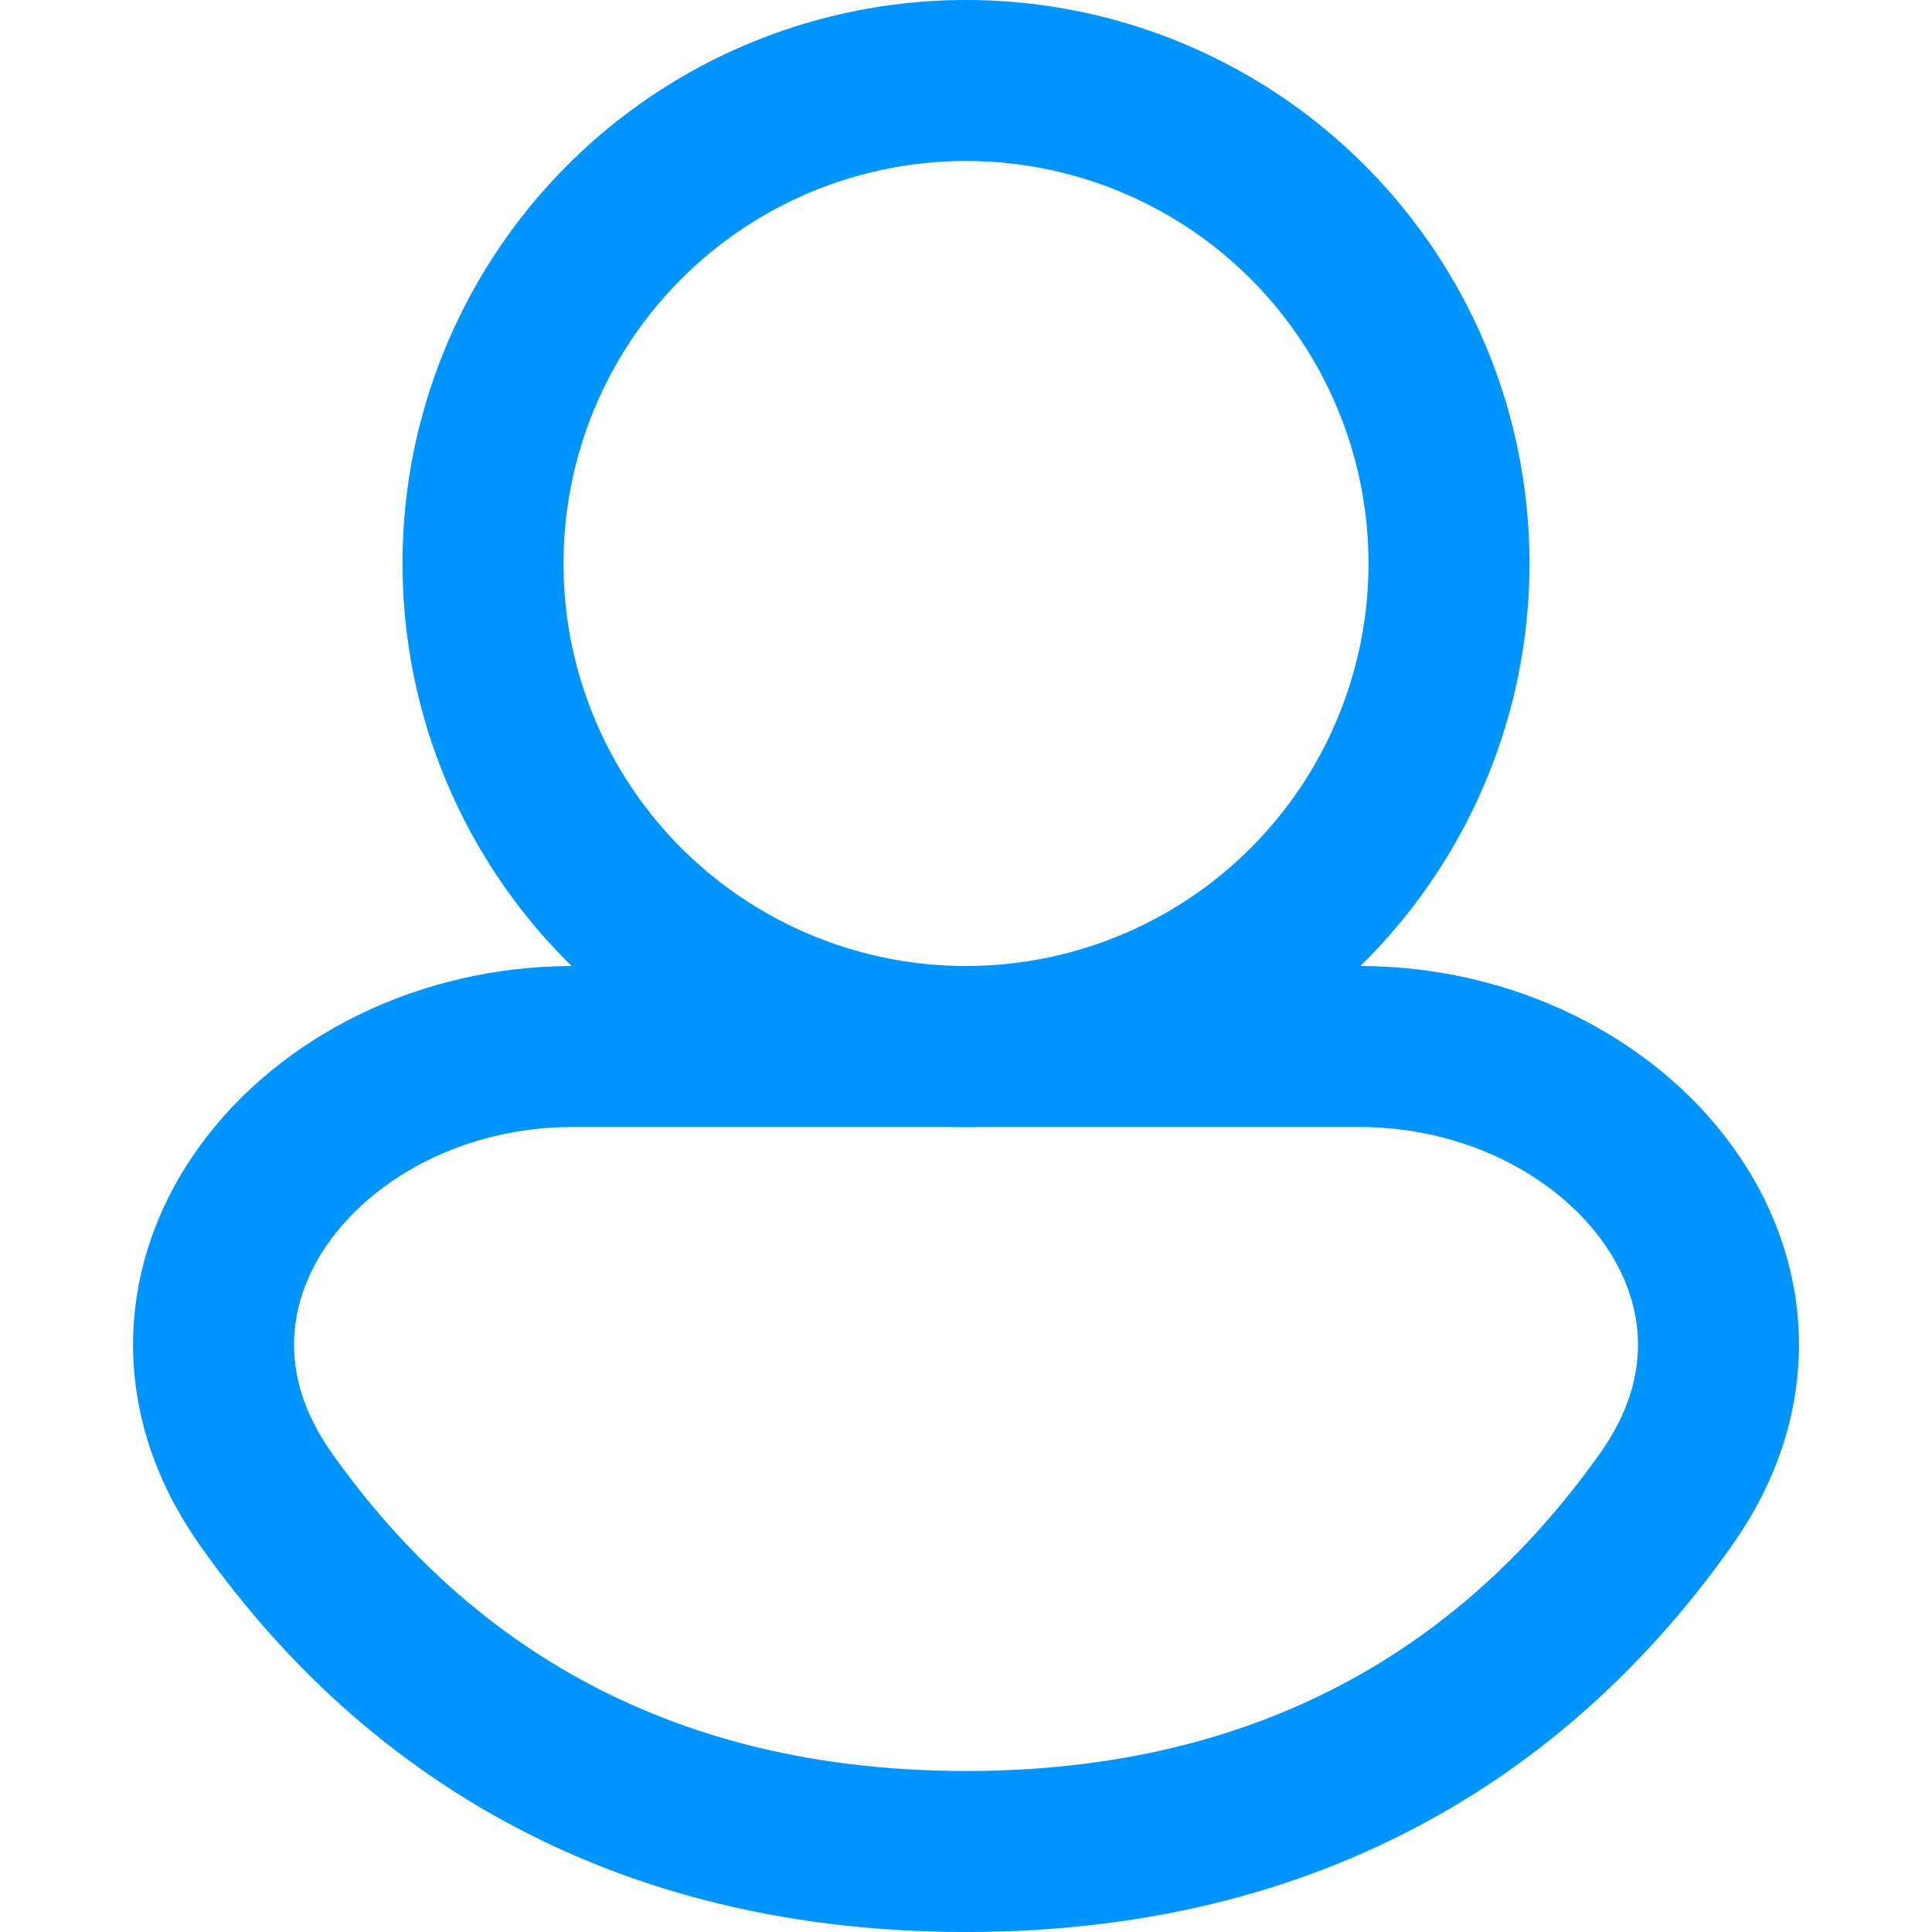
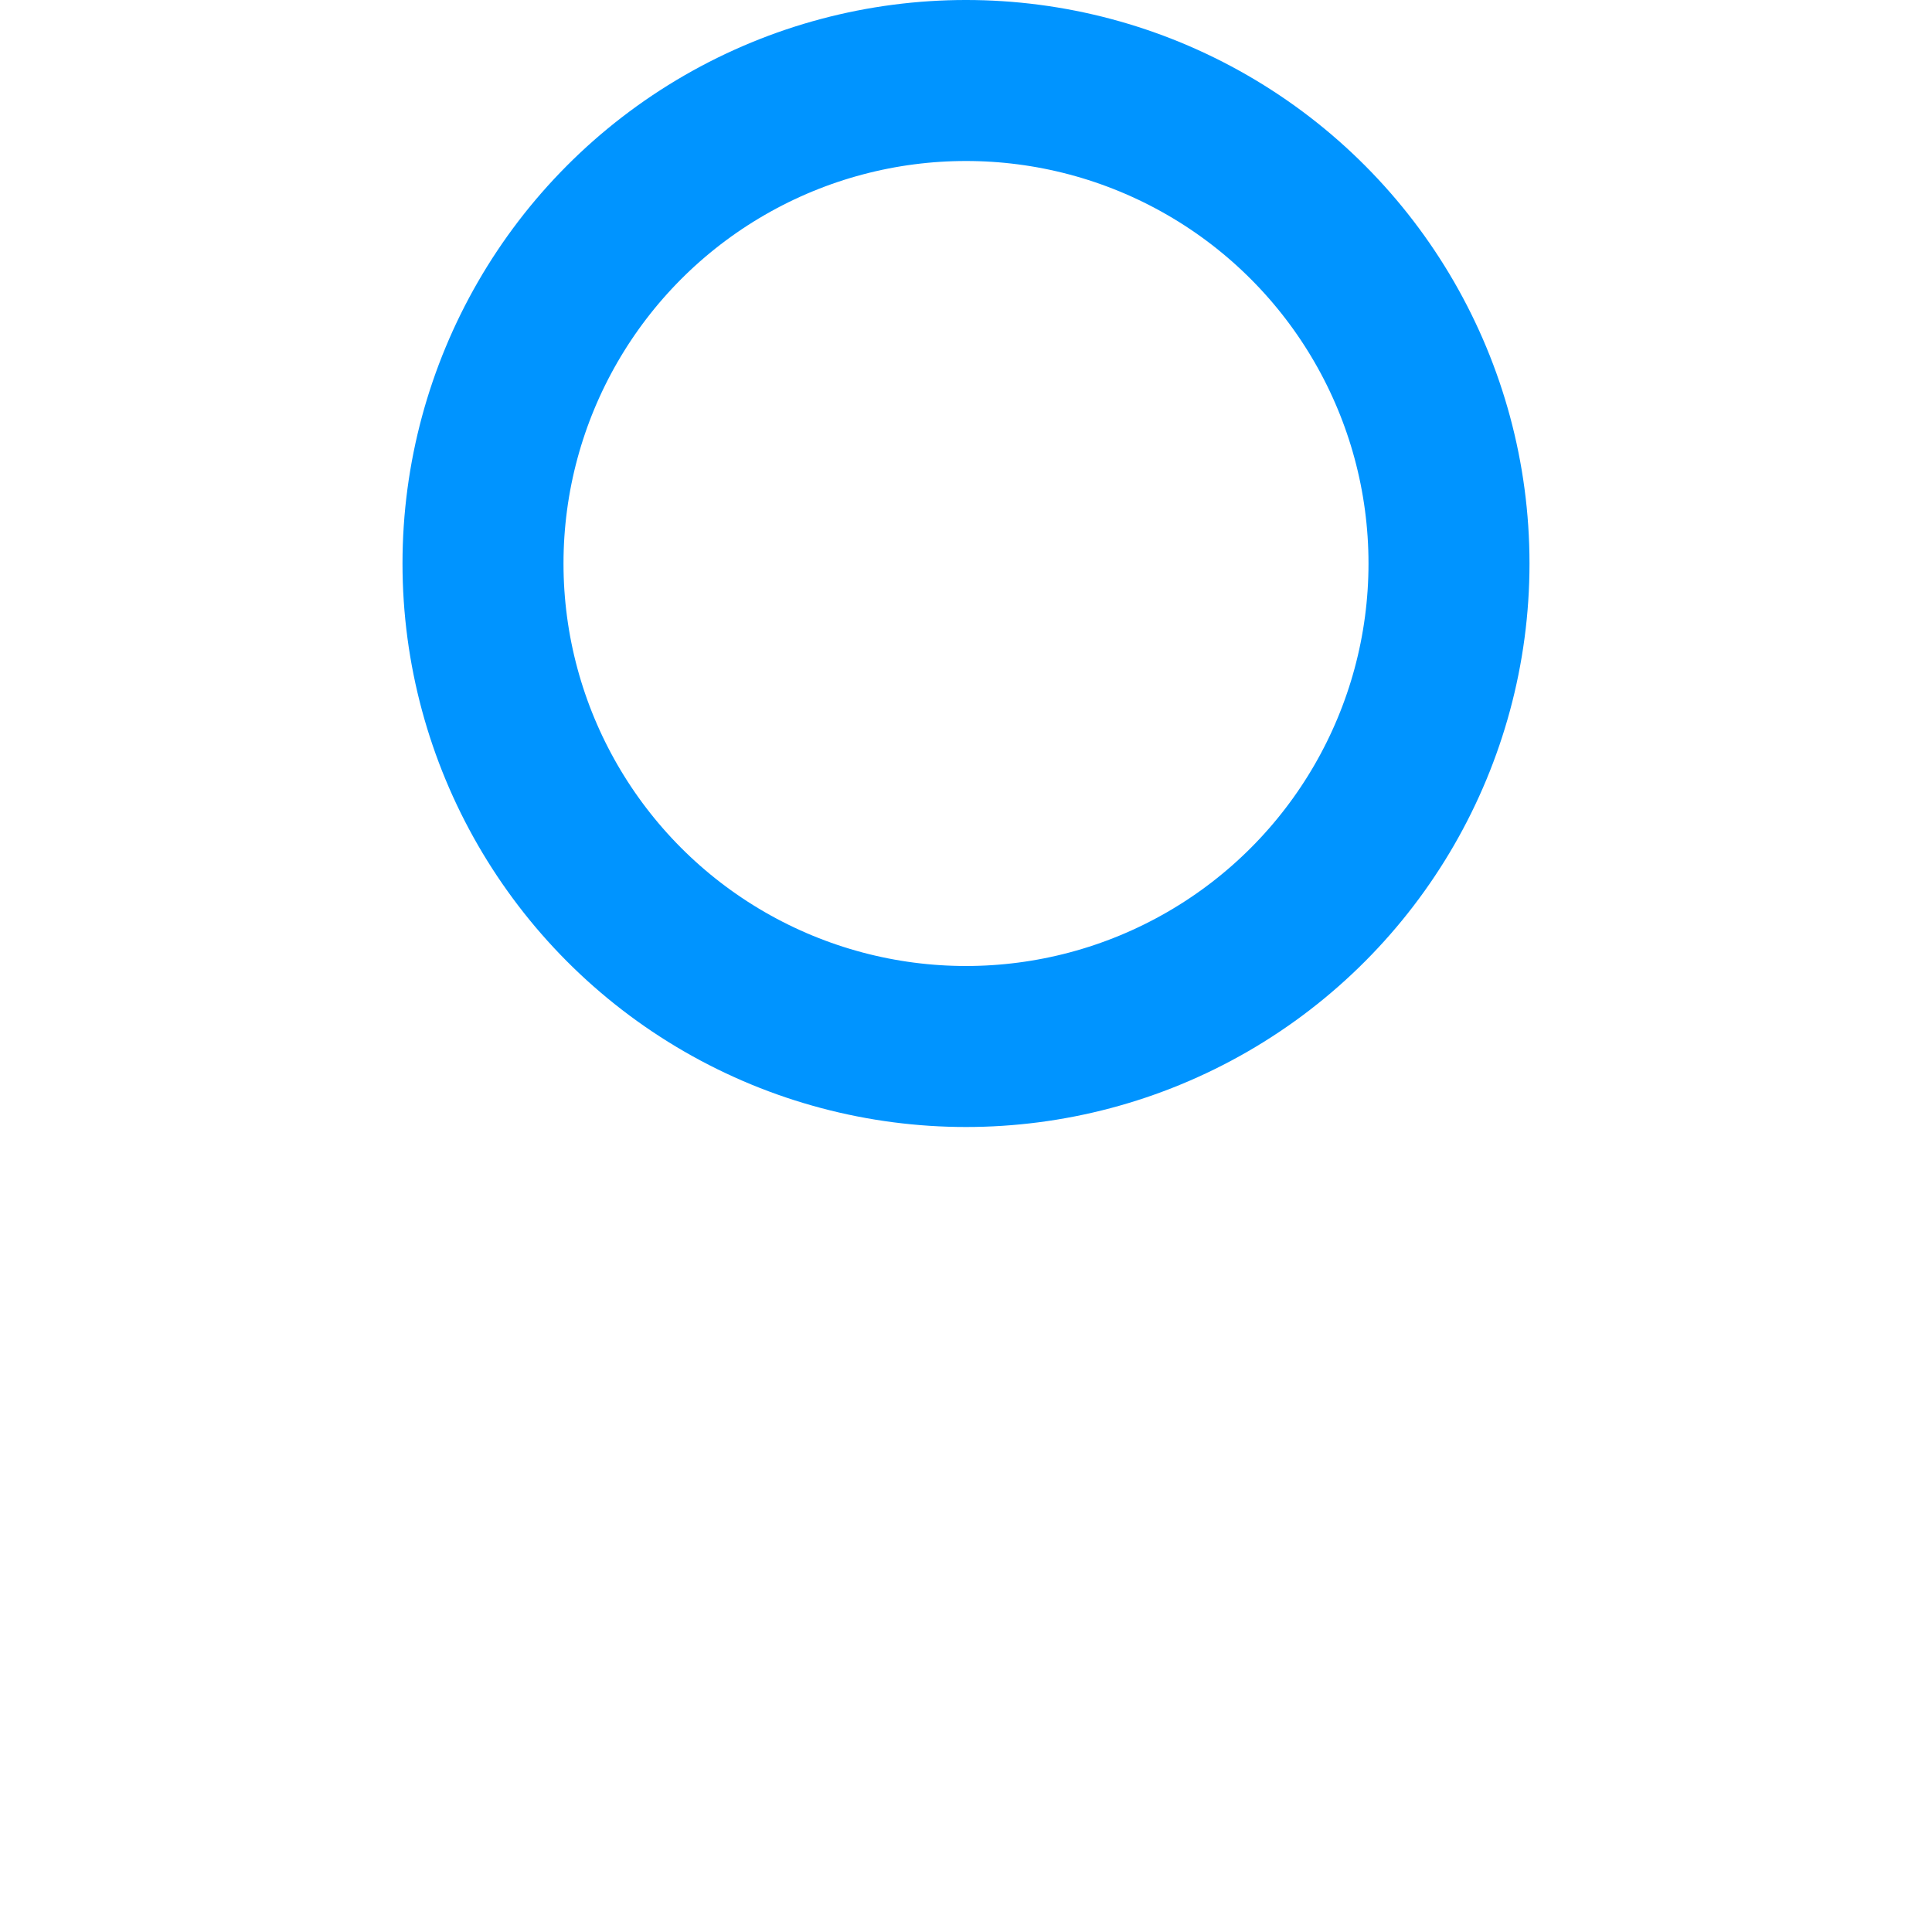
<svg xmlns="http://www.w3.org/2000/svg" width="24" height="24" viewBox="0 0 24 24" fill="none">
  <circle cx="12" cy="7" r="6" stroke="#0094FF" stroke-width="2" />
-   <path d="M16.883 13H7.117C3.883 13 1.434 15.973 3.298 18.616C4.904 20.895 7.584 23 12 23C16.416 23 19.096 20.895 20.703 18.616C22.566 15.973 20.117 13 16.883 13Z" stroke="#0094FF" stroke-width="2" />
</svg>